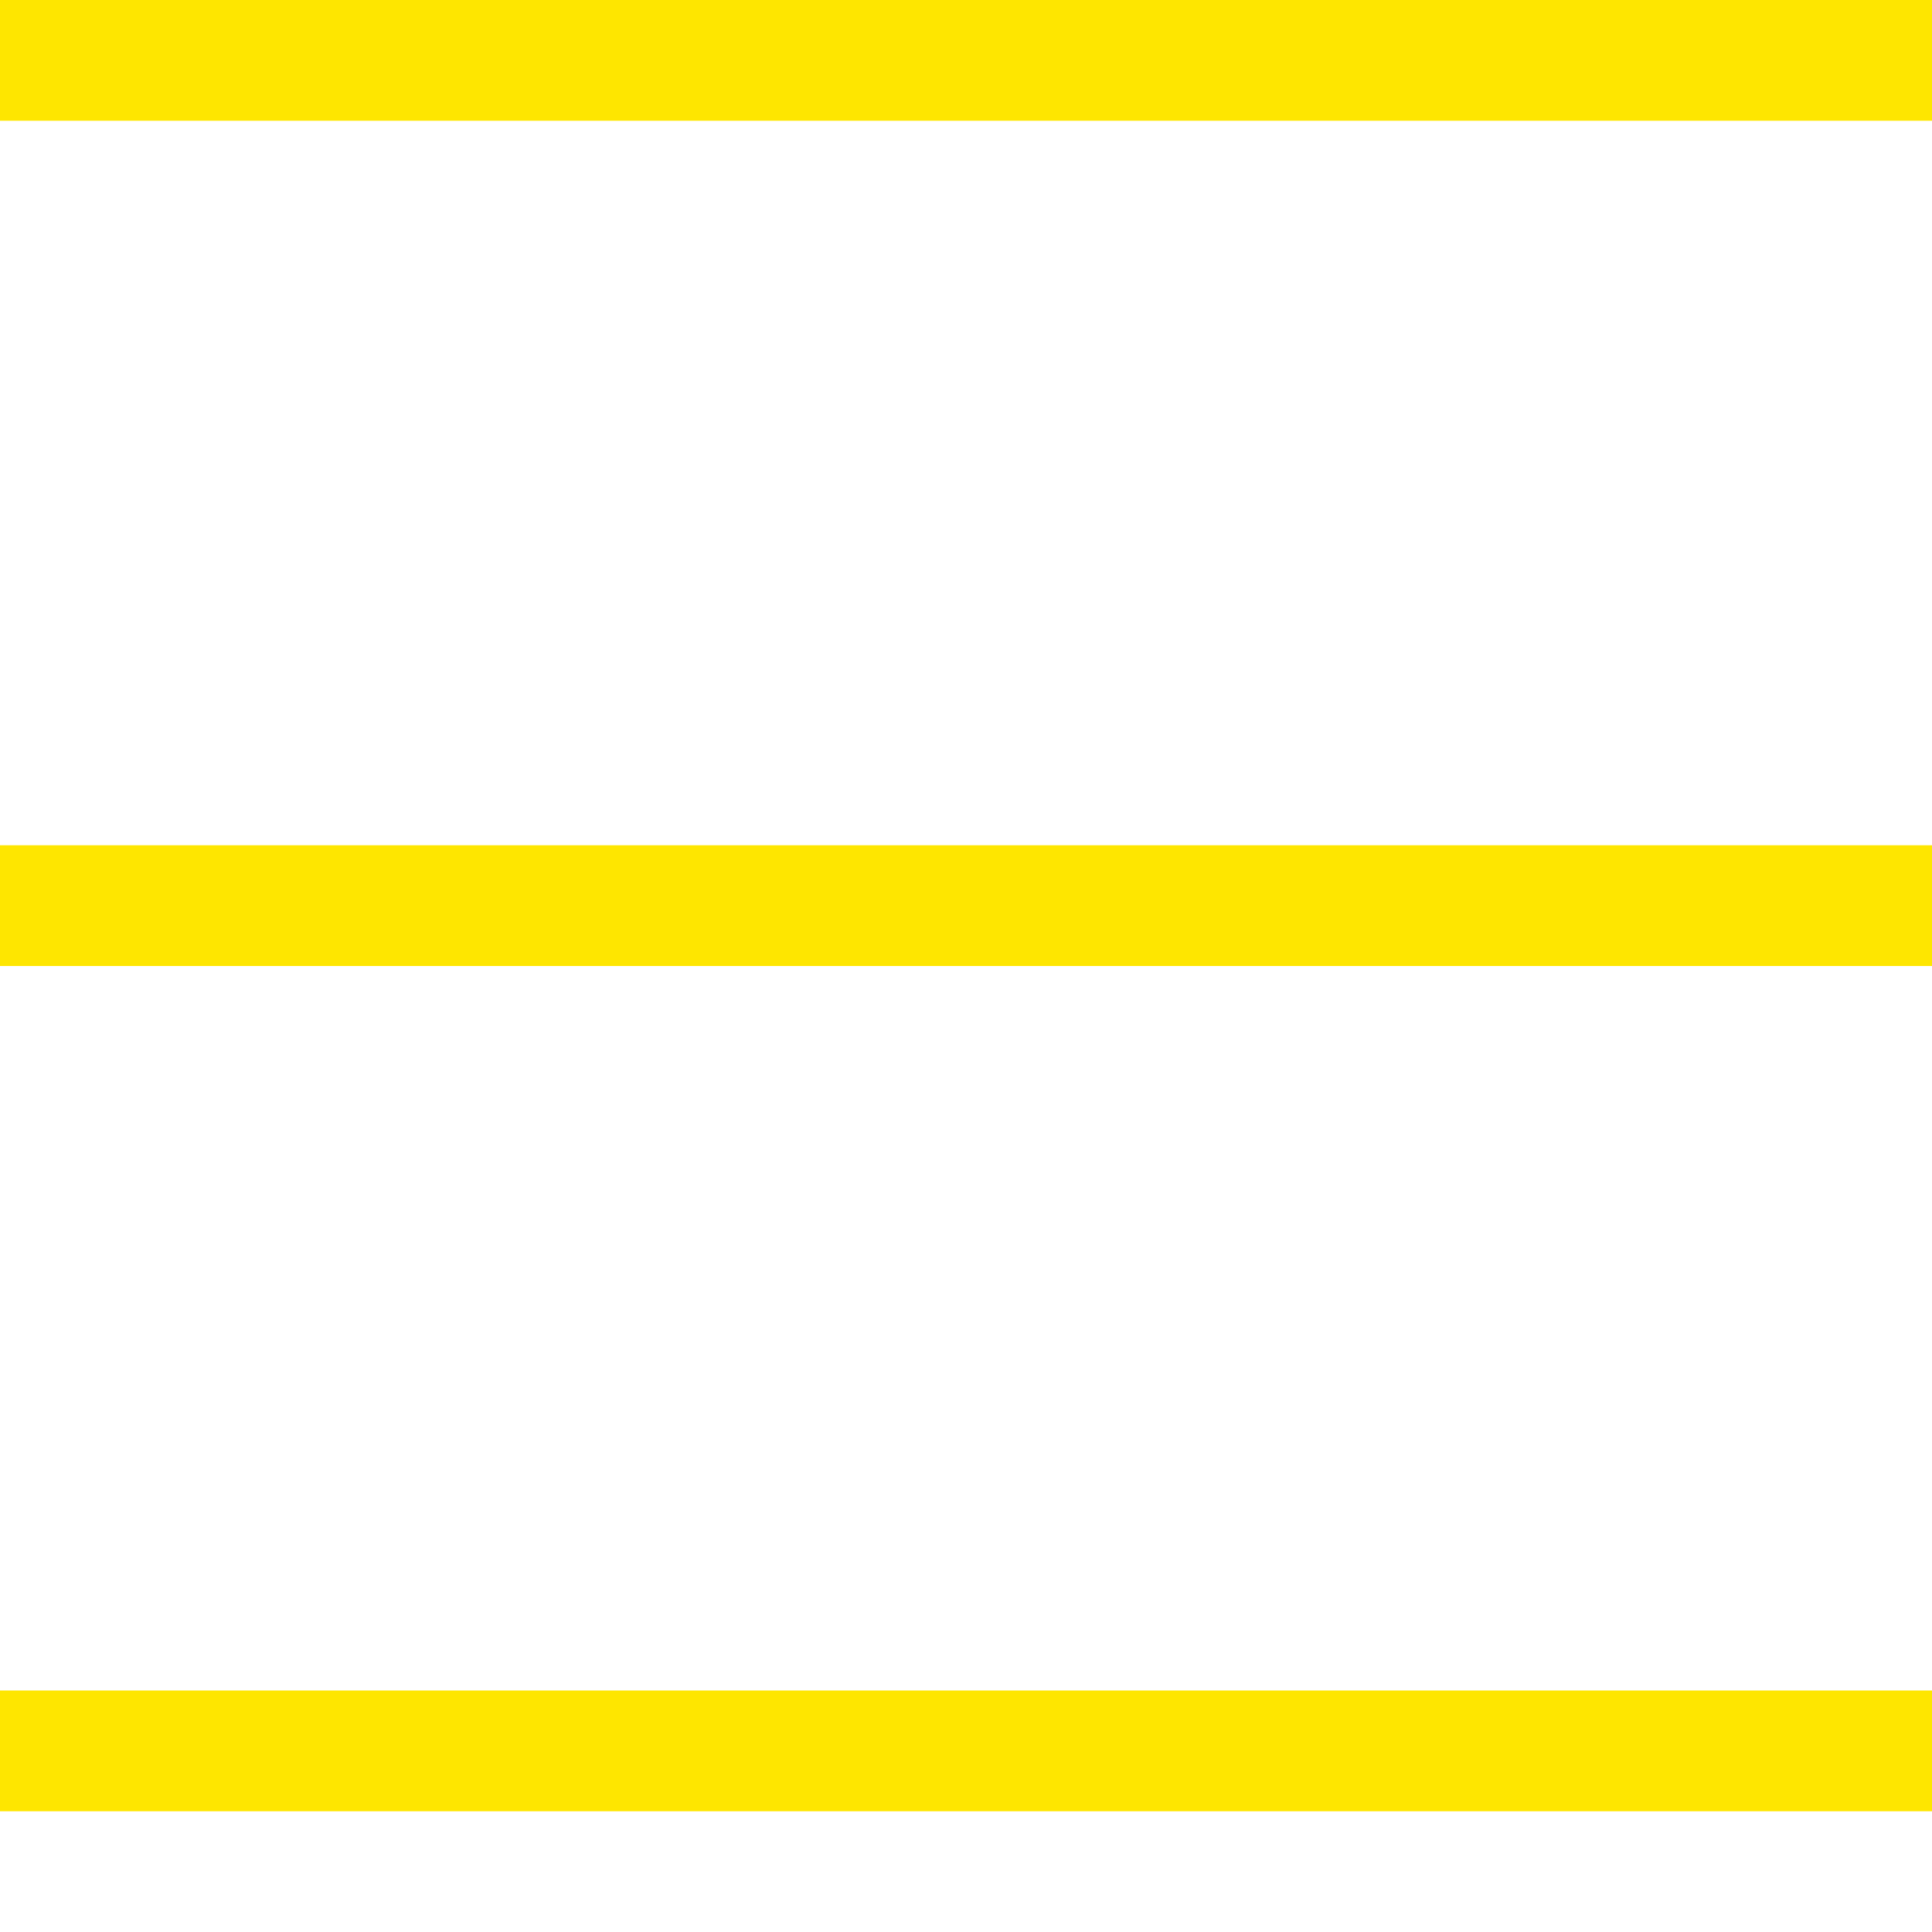
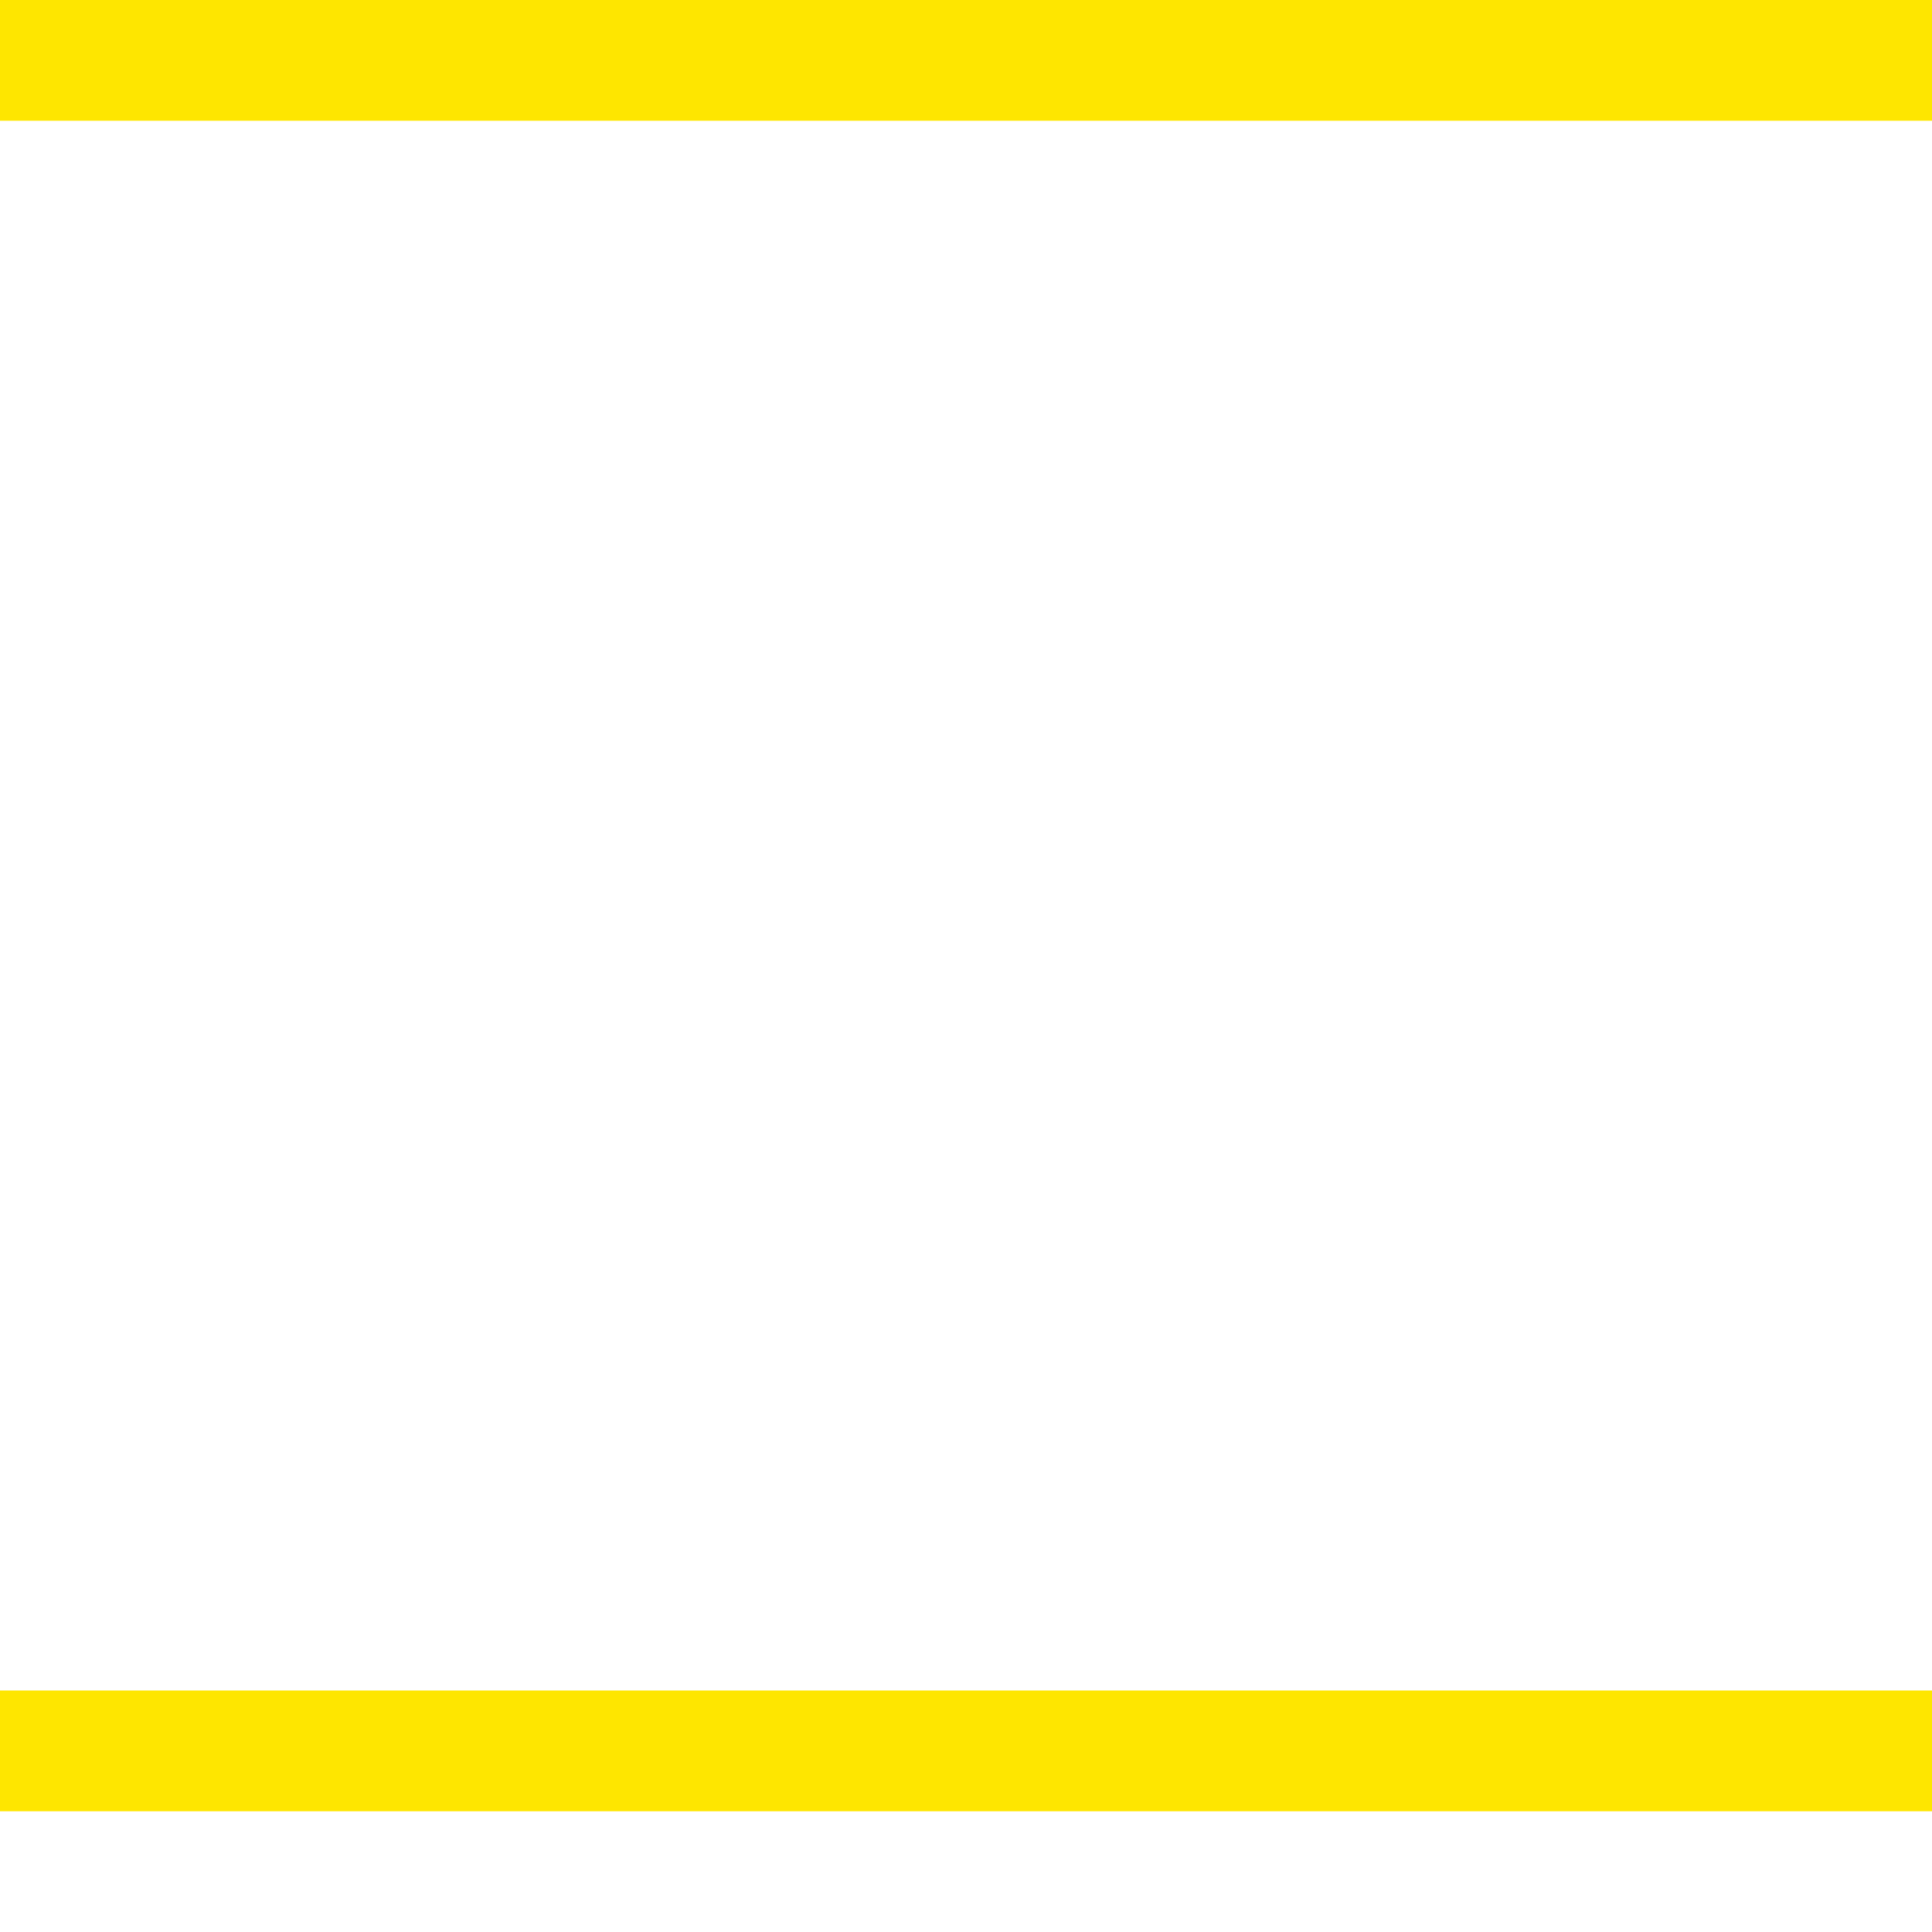
<svg xmlns="http://www.w3.org/2000/svg" width="16" height="16" viewBox="0 0 16 16" fill="none">
  <path d="M0 -6.10352e-05H16V1H0V-6.10352e-05Z" fill="#FEE600" />
-   <path d="M0 7H16V8H0V7Z" fill="#FEE600" />
  <path d="M0 14H16V15H0V14Z" fill="#FEE600" />
</svg>